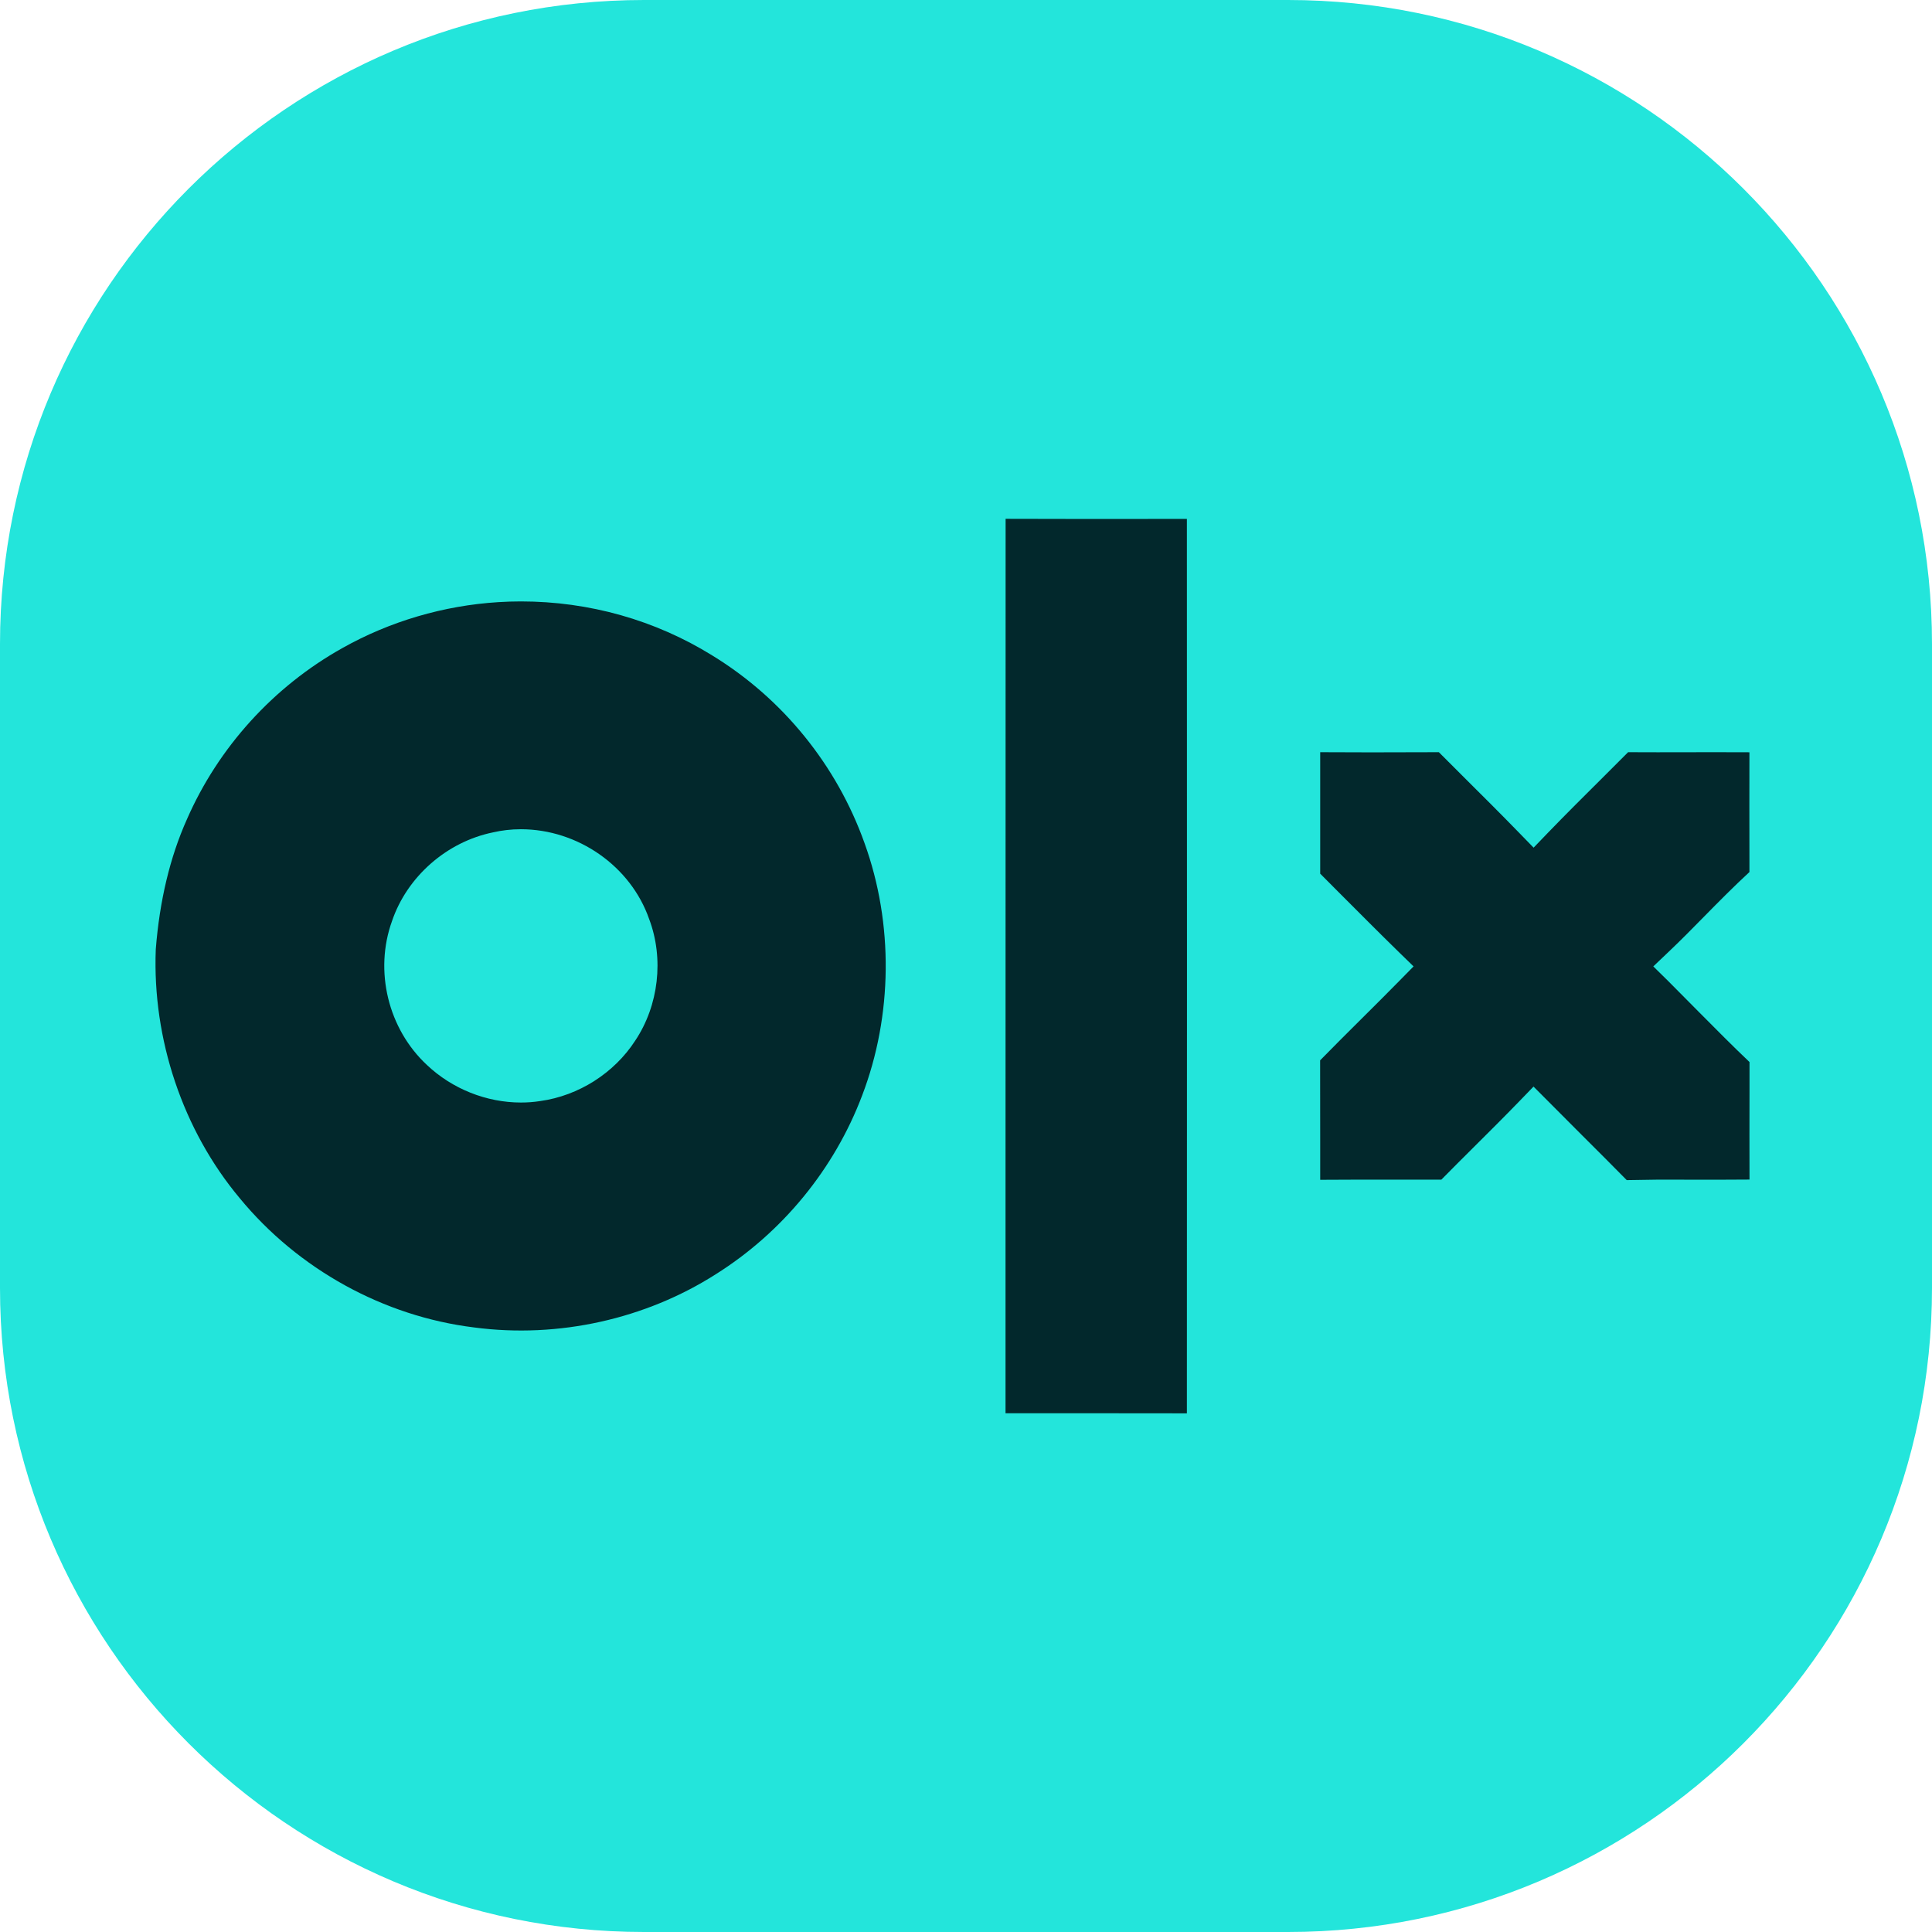
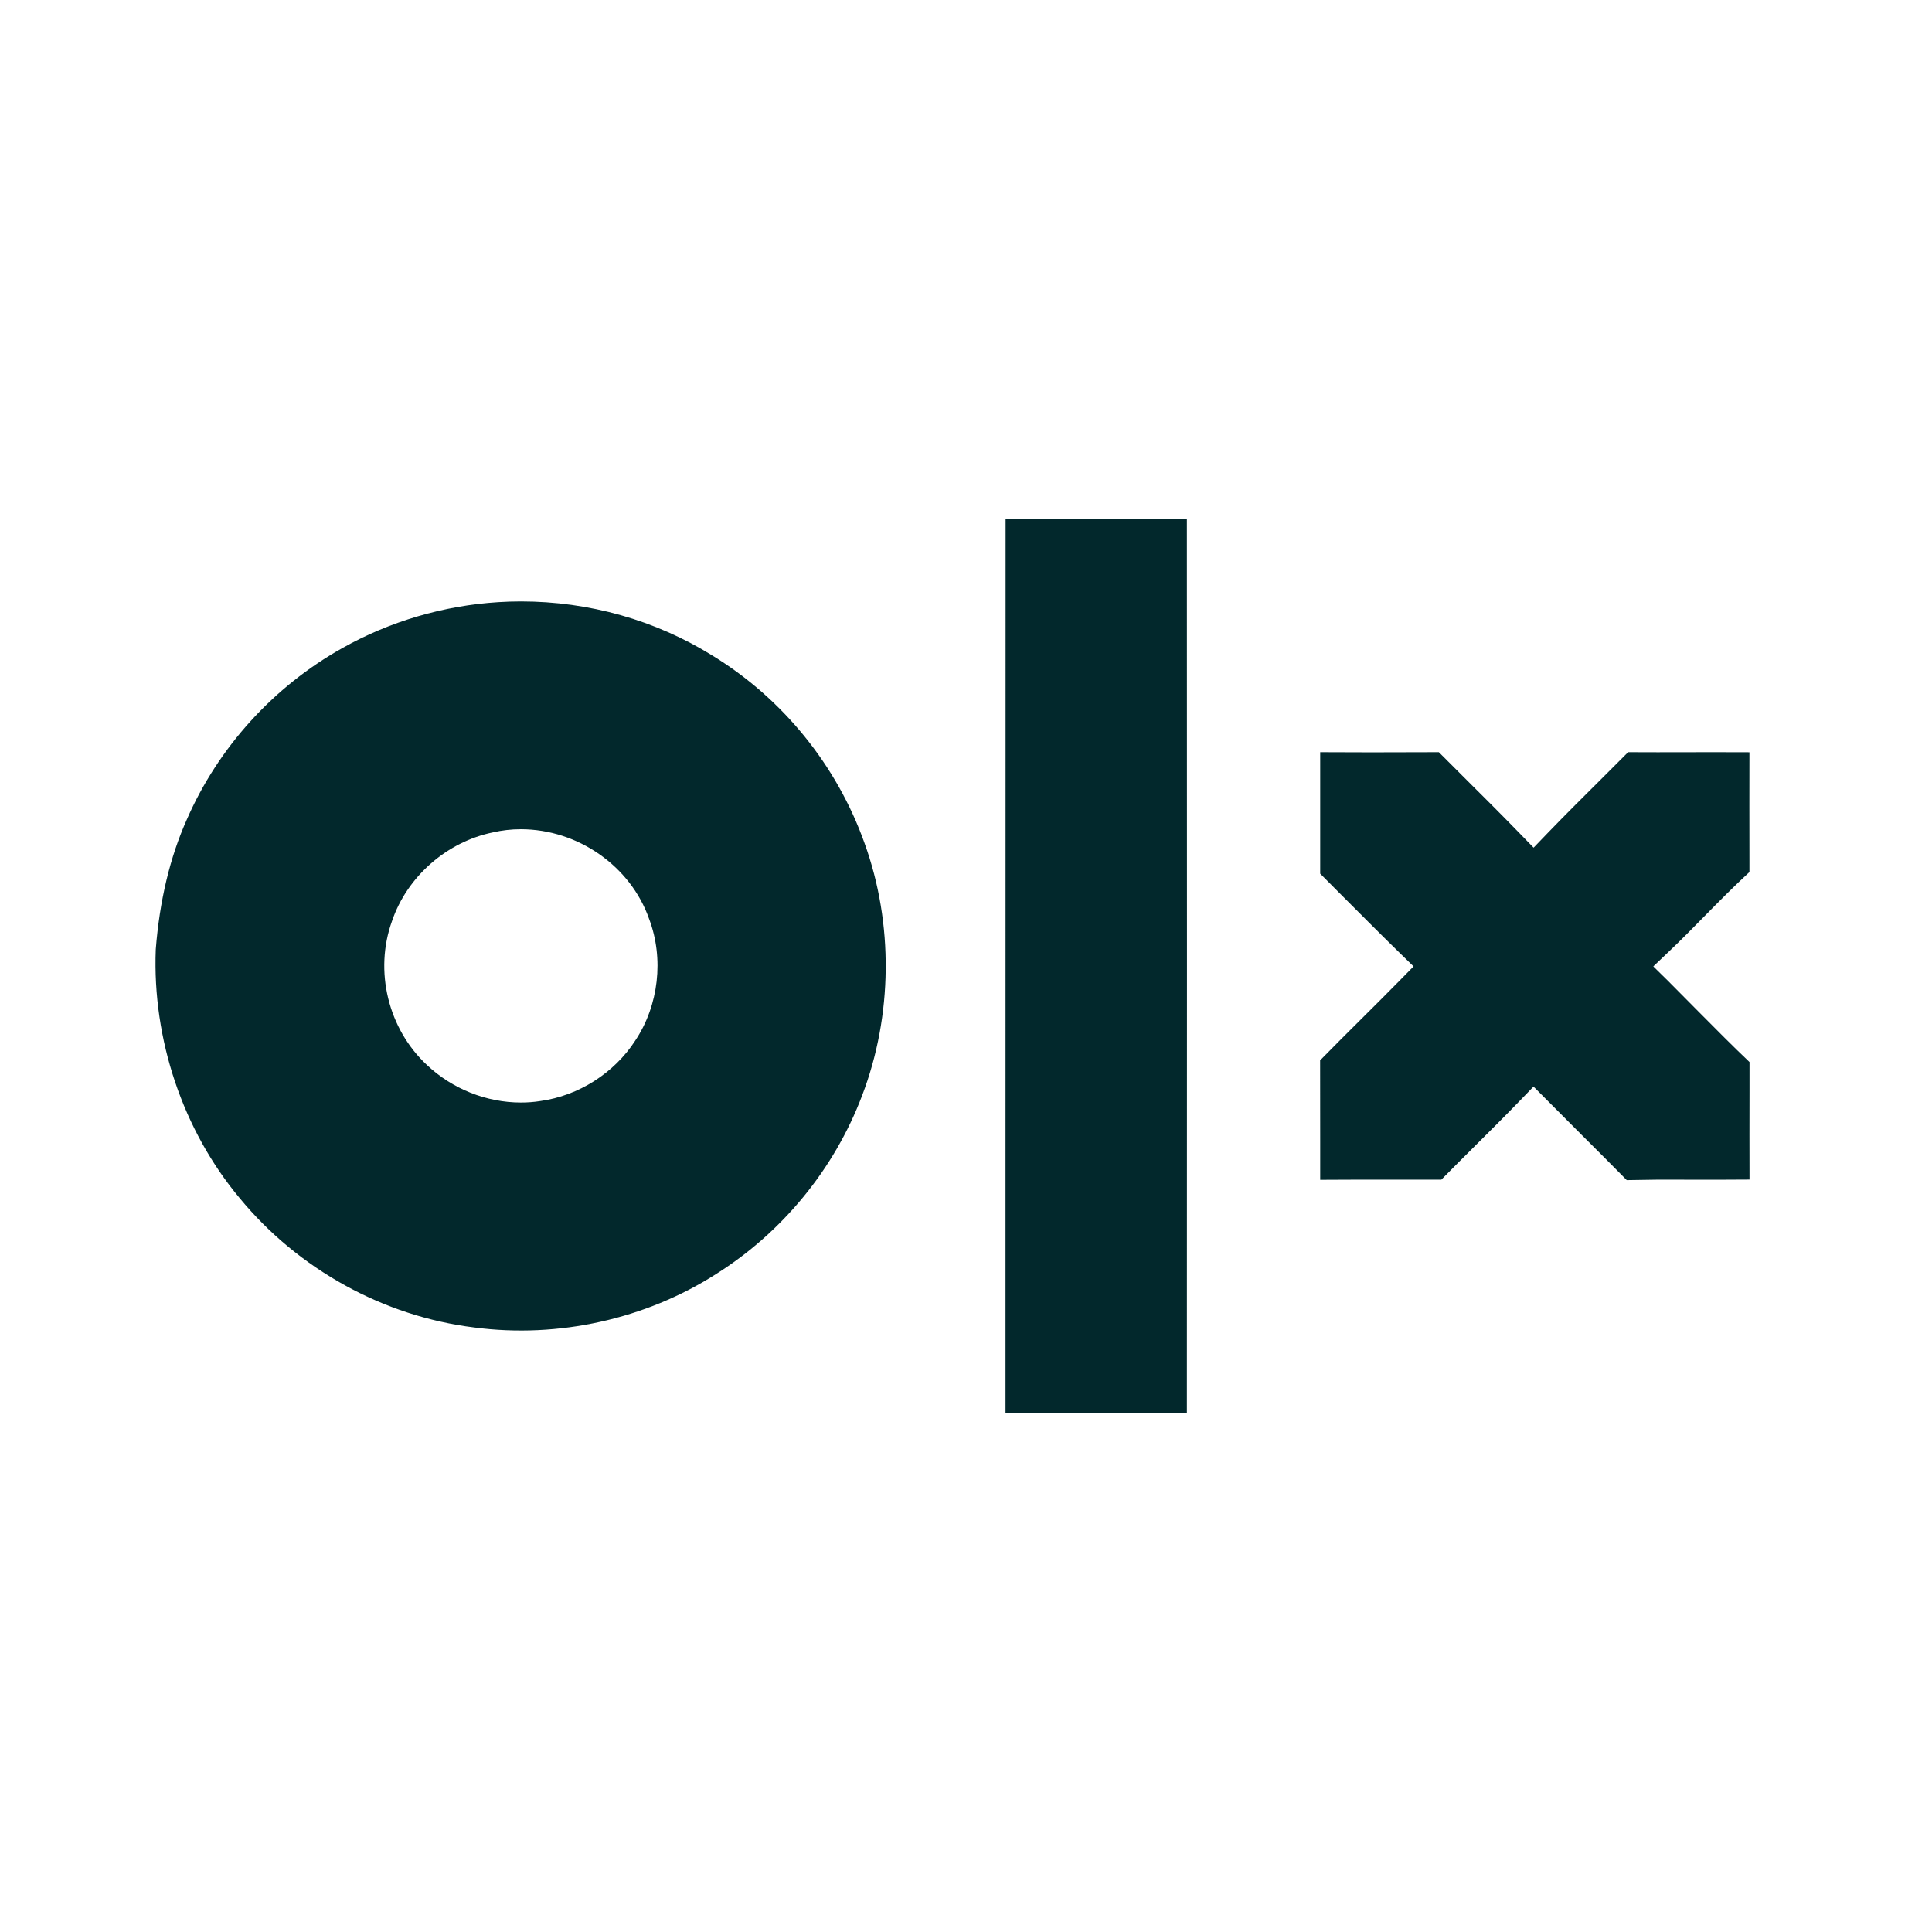
<svg xmlns="http://www.w3.org/2000/svg" version="1.1" id="Слой_1" x="0px" y="0px" viewBox="0 0 24 24" enable-background="new 0 0 24 24" xml:space="preserve">
-   <path fill="#23E5DB" d="M16,24H8c-4.418,0-8-3.582-8-8V8c0-4.418,3.582-8,8-8h8c4.418,0,8,3.582,8,8v8C24,20.418,20.418,24,16,24z" />
  <path fill="#02282C" d="M8.849,8.143C8.14,7.703,7.318,7.471,6.471,7.471c-0.094,0-0.188,0.003-0.281,0.009  C5.512,7.522,4.843,7.719,4.256,8.049C3.398,8.528,2.712,9.284,2.321,10.18c-0.209,0.467-0.339,1.01-0.386,1.615  c-0.043,1.114,0.336,2.244,1.042,3.088c0.727,0.884,1.788,1.469,2.913,1.607c1.051,0.139,2.133-0.107,3-0.66  c0.829-0.52,1.475-1.309,1.82-2.222c0.379-0.992,0.391-2.134,0.03-3.133C10.396,9.508,9.725,8.679,8.849,8.143z M7.891,12.927  c-0.26,0.402-0.702,0.685-1.182,0.751c-0.076,0.012-0.157,0.018-0.238,0.018c-0.429,0-0.854-0.17-1.167-0.466  c-0.483-0.449-0.658-1.169-0.434-1.789c0.187-0.551,0.68-0.984,1.255-1.101c0.107-0.025,0.225-0.039,0.345-0.039  c0.709,0,1.365,0.459,1.594,1.116C8.249,11.907,8.184,12.488,7.891,12.927z M12.491,17.556l0-3.065c0-2.682,0-5.364,0.001-8.046  l1.064,0.002l1.188-0.001c0.001,3.704,0.002,7.408,0,11.111l-1.05-0.001L12.491,17.556z M21.103,12.57  c0.208,0.209,0.416,0.42,0.63,0.623l0,0.345c-0.001,0.372-0.001,0.744,0,1.115c-0.136,0.001-0.273,0.002-0.409,0.002l-0.725-0.001  l-0.391,0.006c-0.184-0.187-0.37-0.373-0.556-0.558l-0.602-0.604l-0.177,0.183c-0.186,0.192-0.375,0.38-0.564,0.568  c-0.135,0.135-0.271,0.269-0.404,0.405l-0.278,0l-0.743,0L16.4,14.656v-0.483c0-0.334,0-0.667-0.001-1.001  c0.169-0.173,0.341-0.344,0.512-0.514c0.158-0.157,0.316-0.314,0.473-0.474l0.176-0.179l-0.18-0.175  c-0.252-0.246-0.5-0.496-0.749-0.745L16.4,10.853V9.344l0.633,0.002l0.841-0.002l0.292,0.292c0.236,0.235,0.473,0.47,0.705,0.709  l0.18,0.185l0.179-0.186c0.224-0.232,0.453-0.459,0.682-0.687l0.313-0.313l0.365,0.001l0.717-0.001c0.142,0,0.283,0,0.425,0.001  c-0.001,0.446-0.001,0.892,0,1.337l0,0.151c-0.192,0.177-0.376,0.363-0.56,0.55c-0.147,0.15-0.295,0.3-0.447,0.444l-0.187,0.178  l0.184,0.181C20.851,12.315,20.977,12.442,21.103,12.57z" />
</svg>